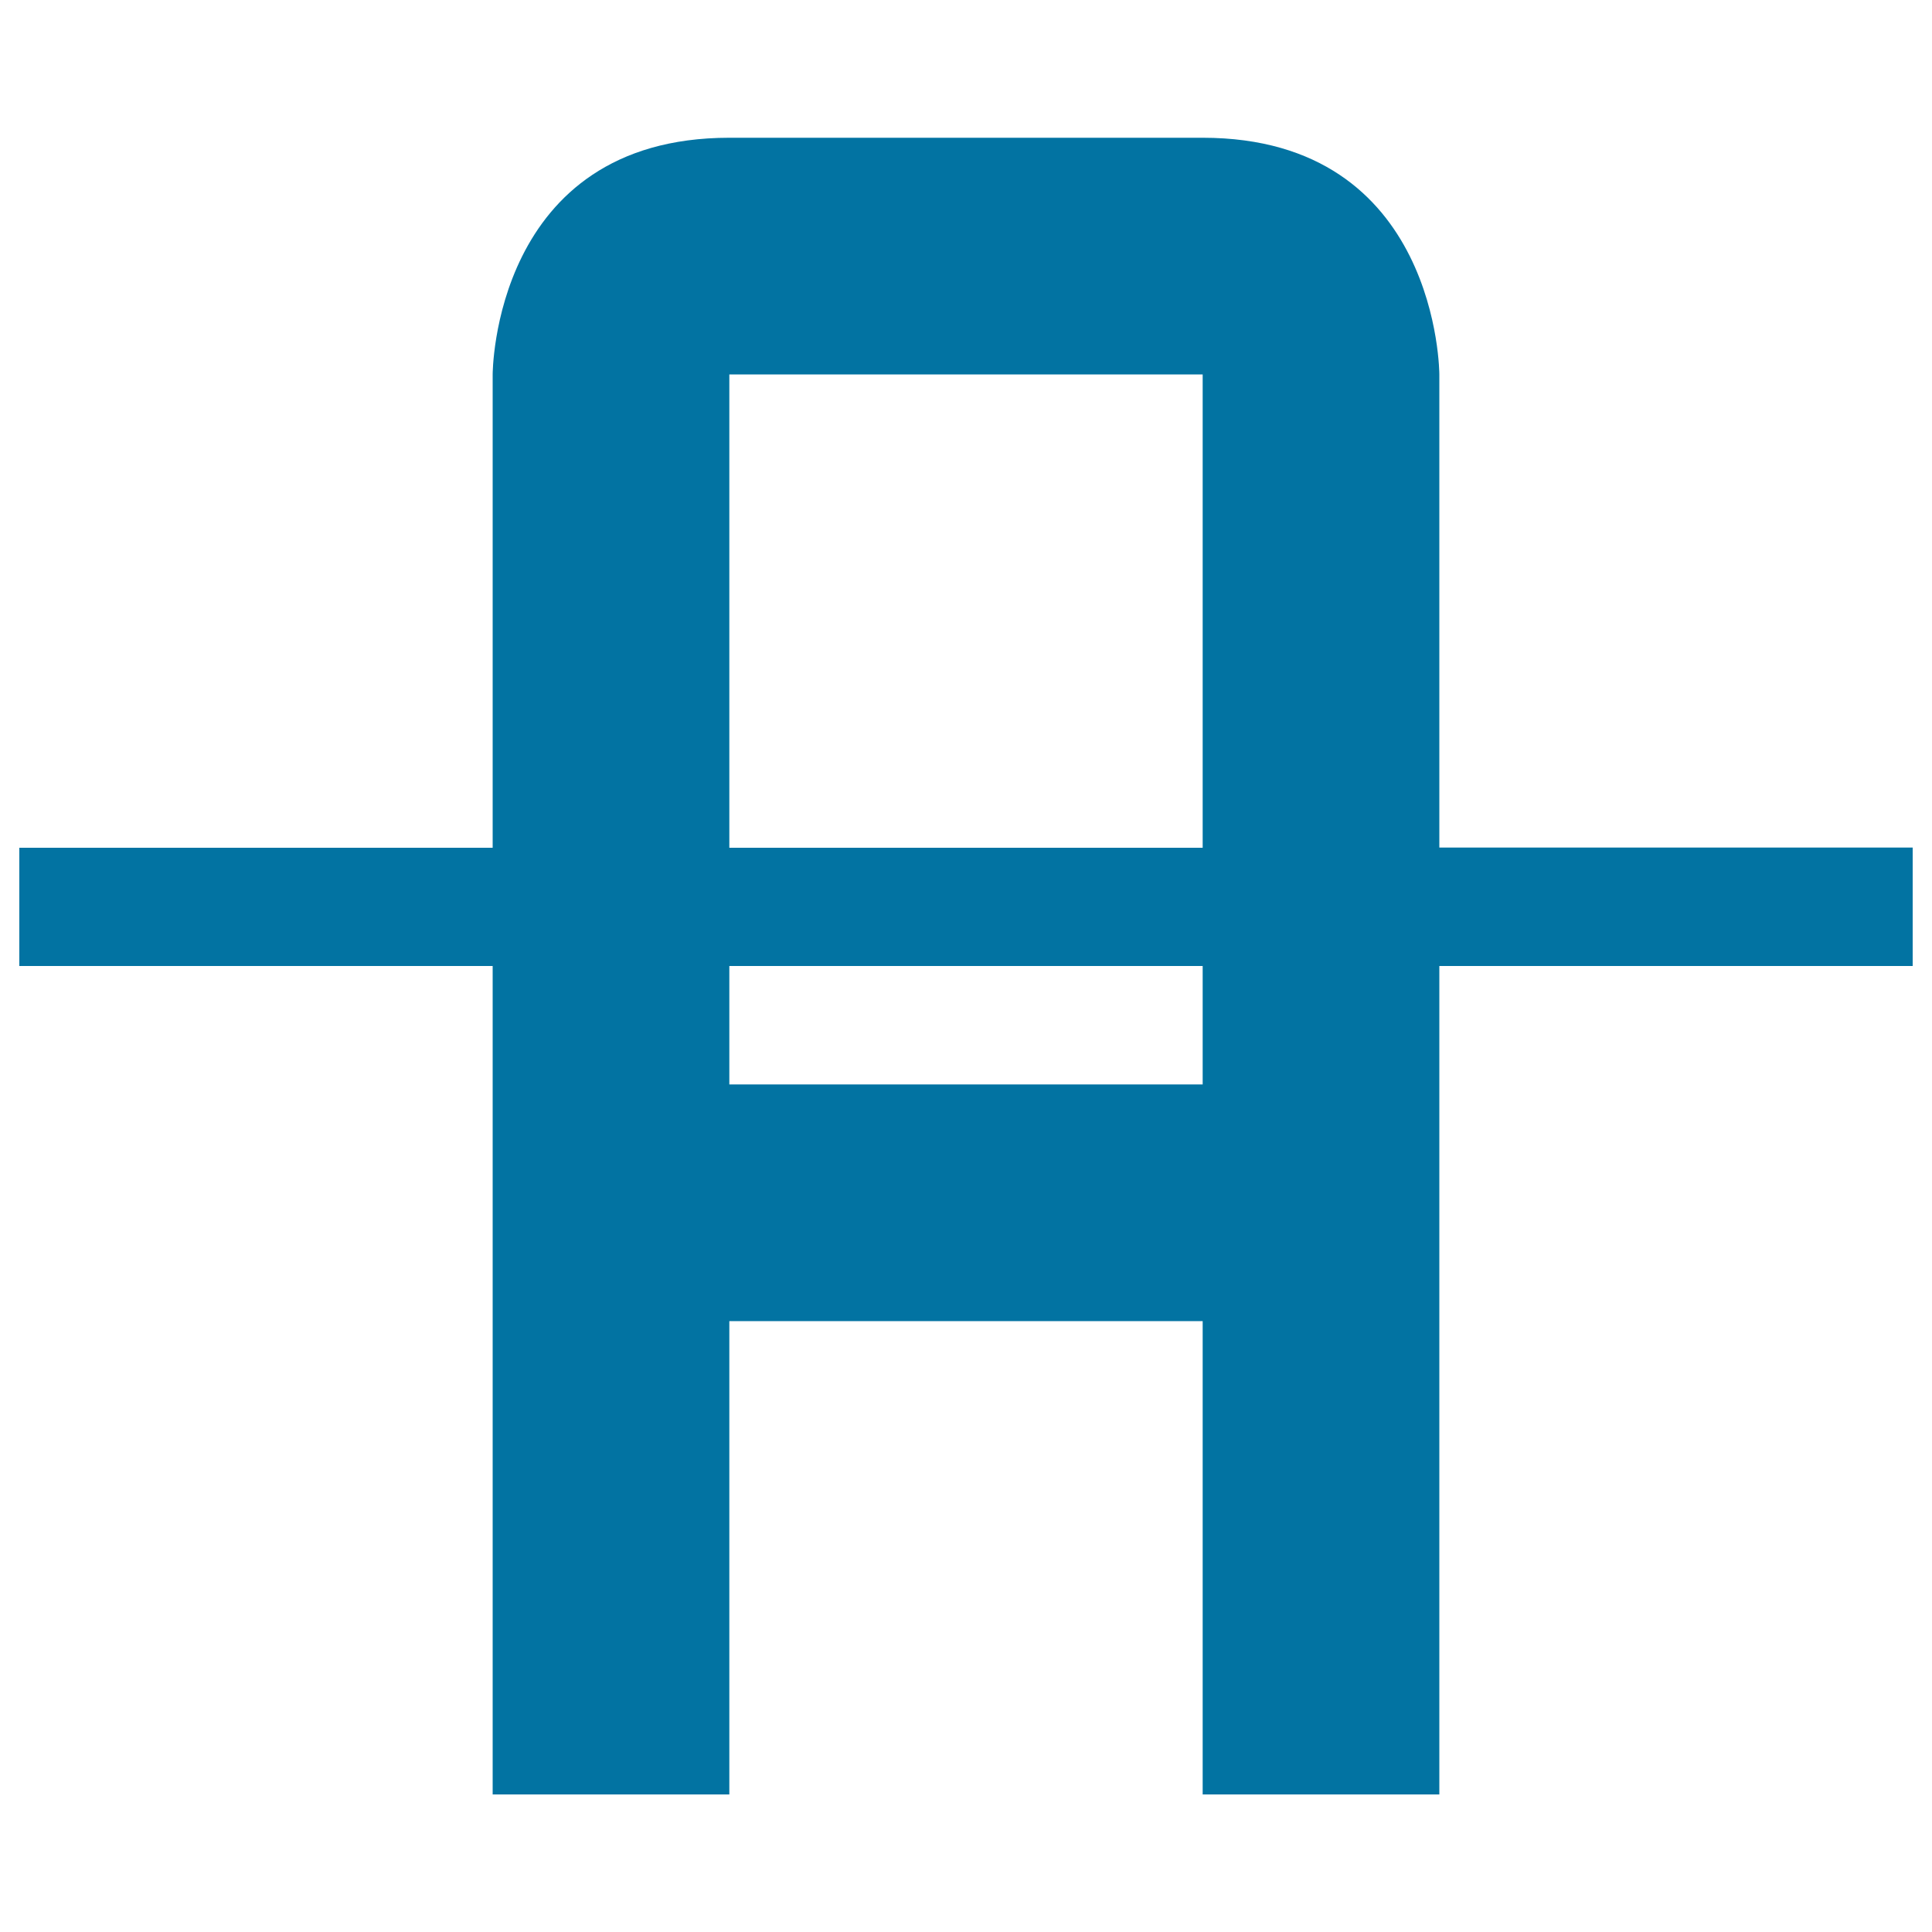
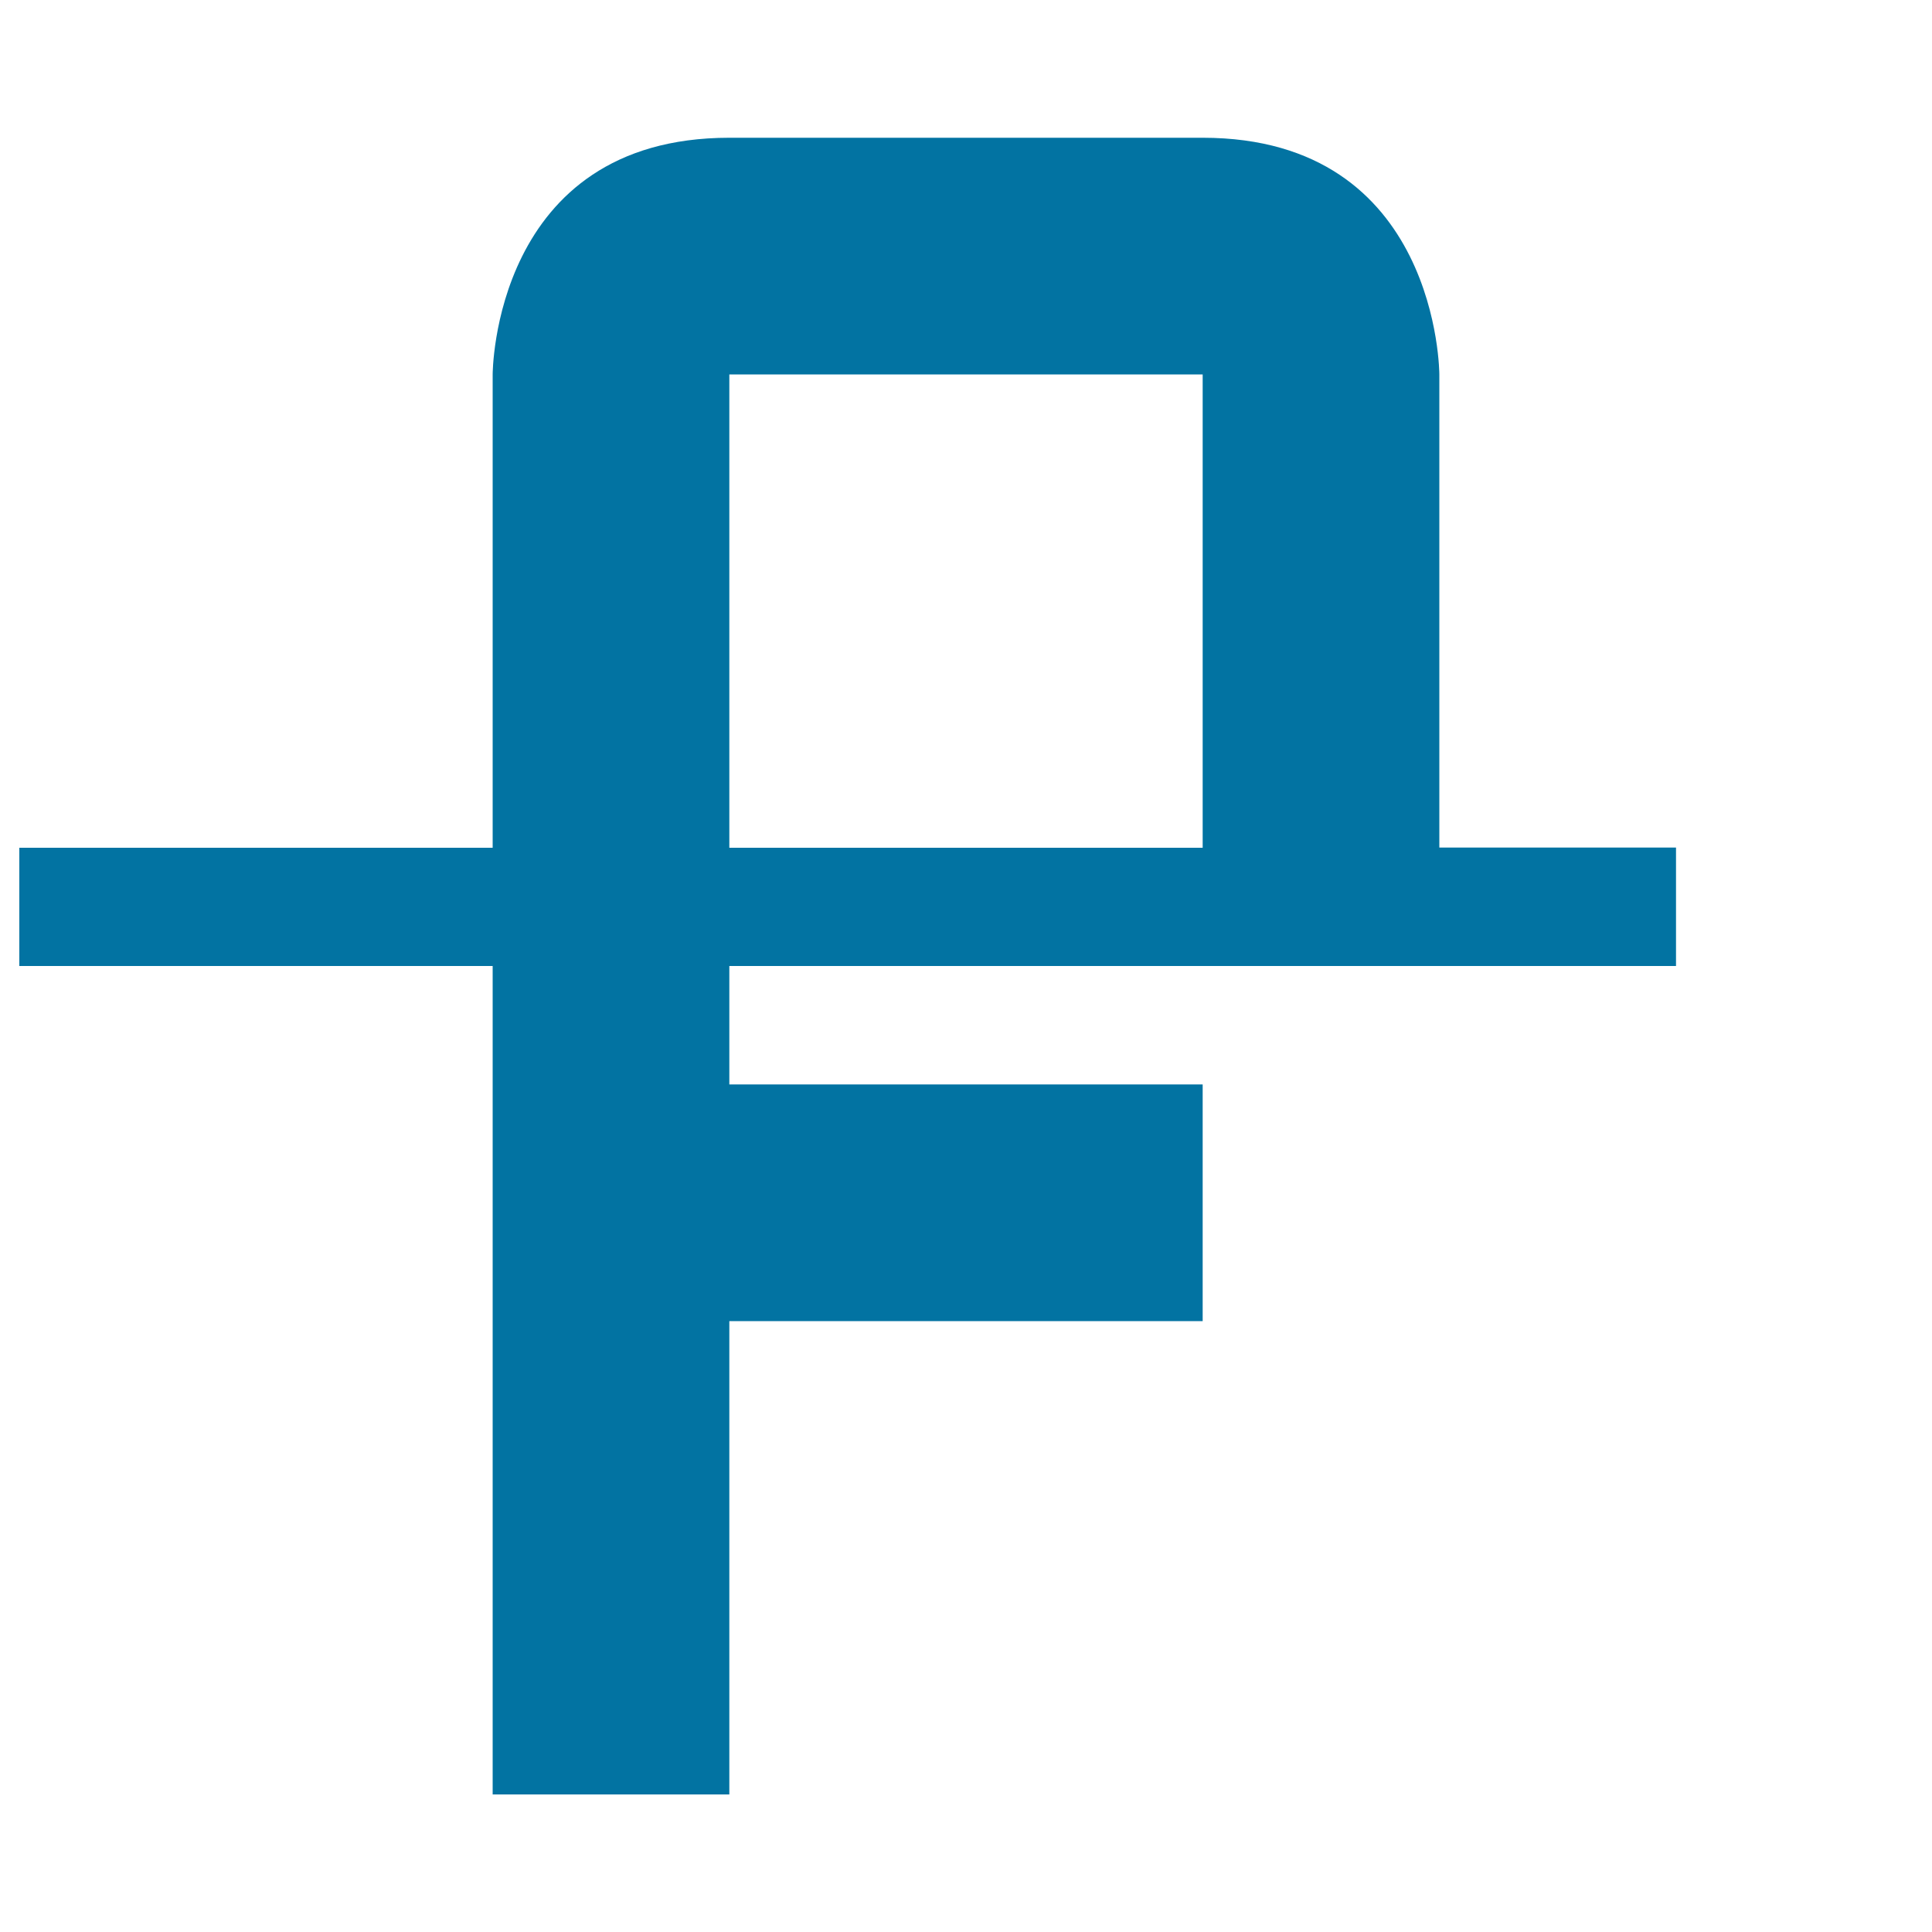
<svg xmlns="http://www.w3.org/2000/svg" viewBox="0 0 1000 1000" style="fill:#0273a2">
  <title>Text Strikethrough SVG icon</title>
  <g>
-     <path d="M745,438.8v-245c0,0,0-122.5-122.5-122.5h-245C255,71.3,255,193.8,255,193.8v245H10V500h245v428.8h122.5v-245h245v245H745V500h245v-61.3H745z M622.5,561.3h-245V500h245V561.3z M622.5,438.8h-245v-245h245V438.8z" />
+     <path d="M745,438.8v-245c0,0,0-122.5-122.5-122.5h-245C255,71.3,255,193.8,255,193.8v245H10V500h245v428.8h122.5v-245h245v245V500h245v-61.3H745z M622.5,561.3h-245V500h245V561.3z M622.5,438.8h-245v-245h245V438.8z" />
  </g>
</svg>